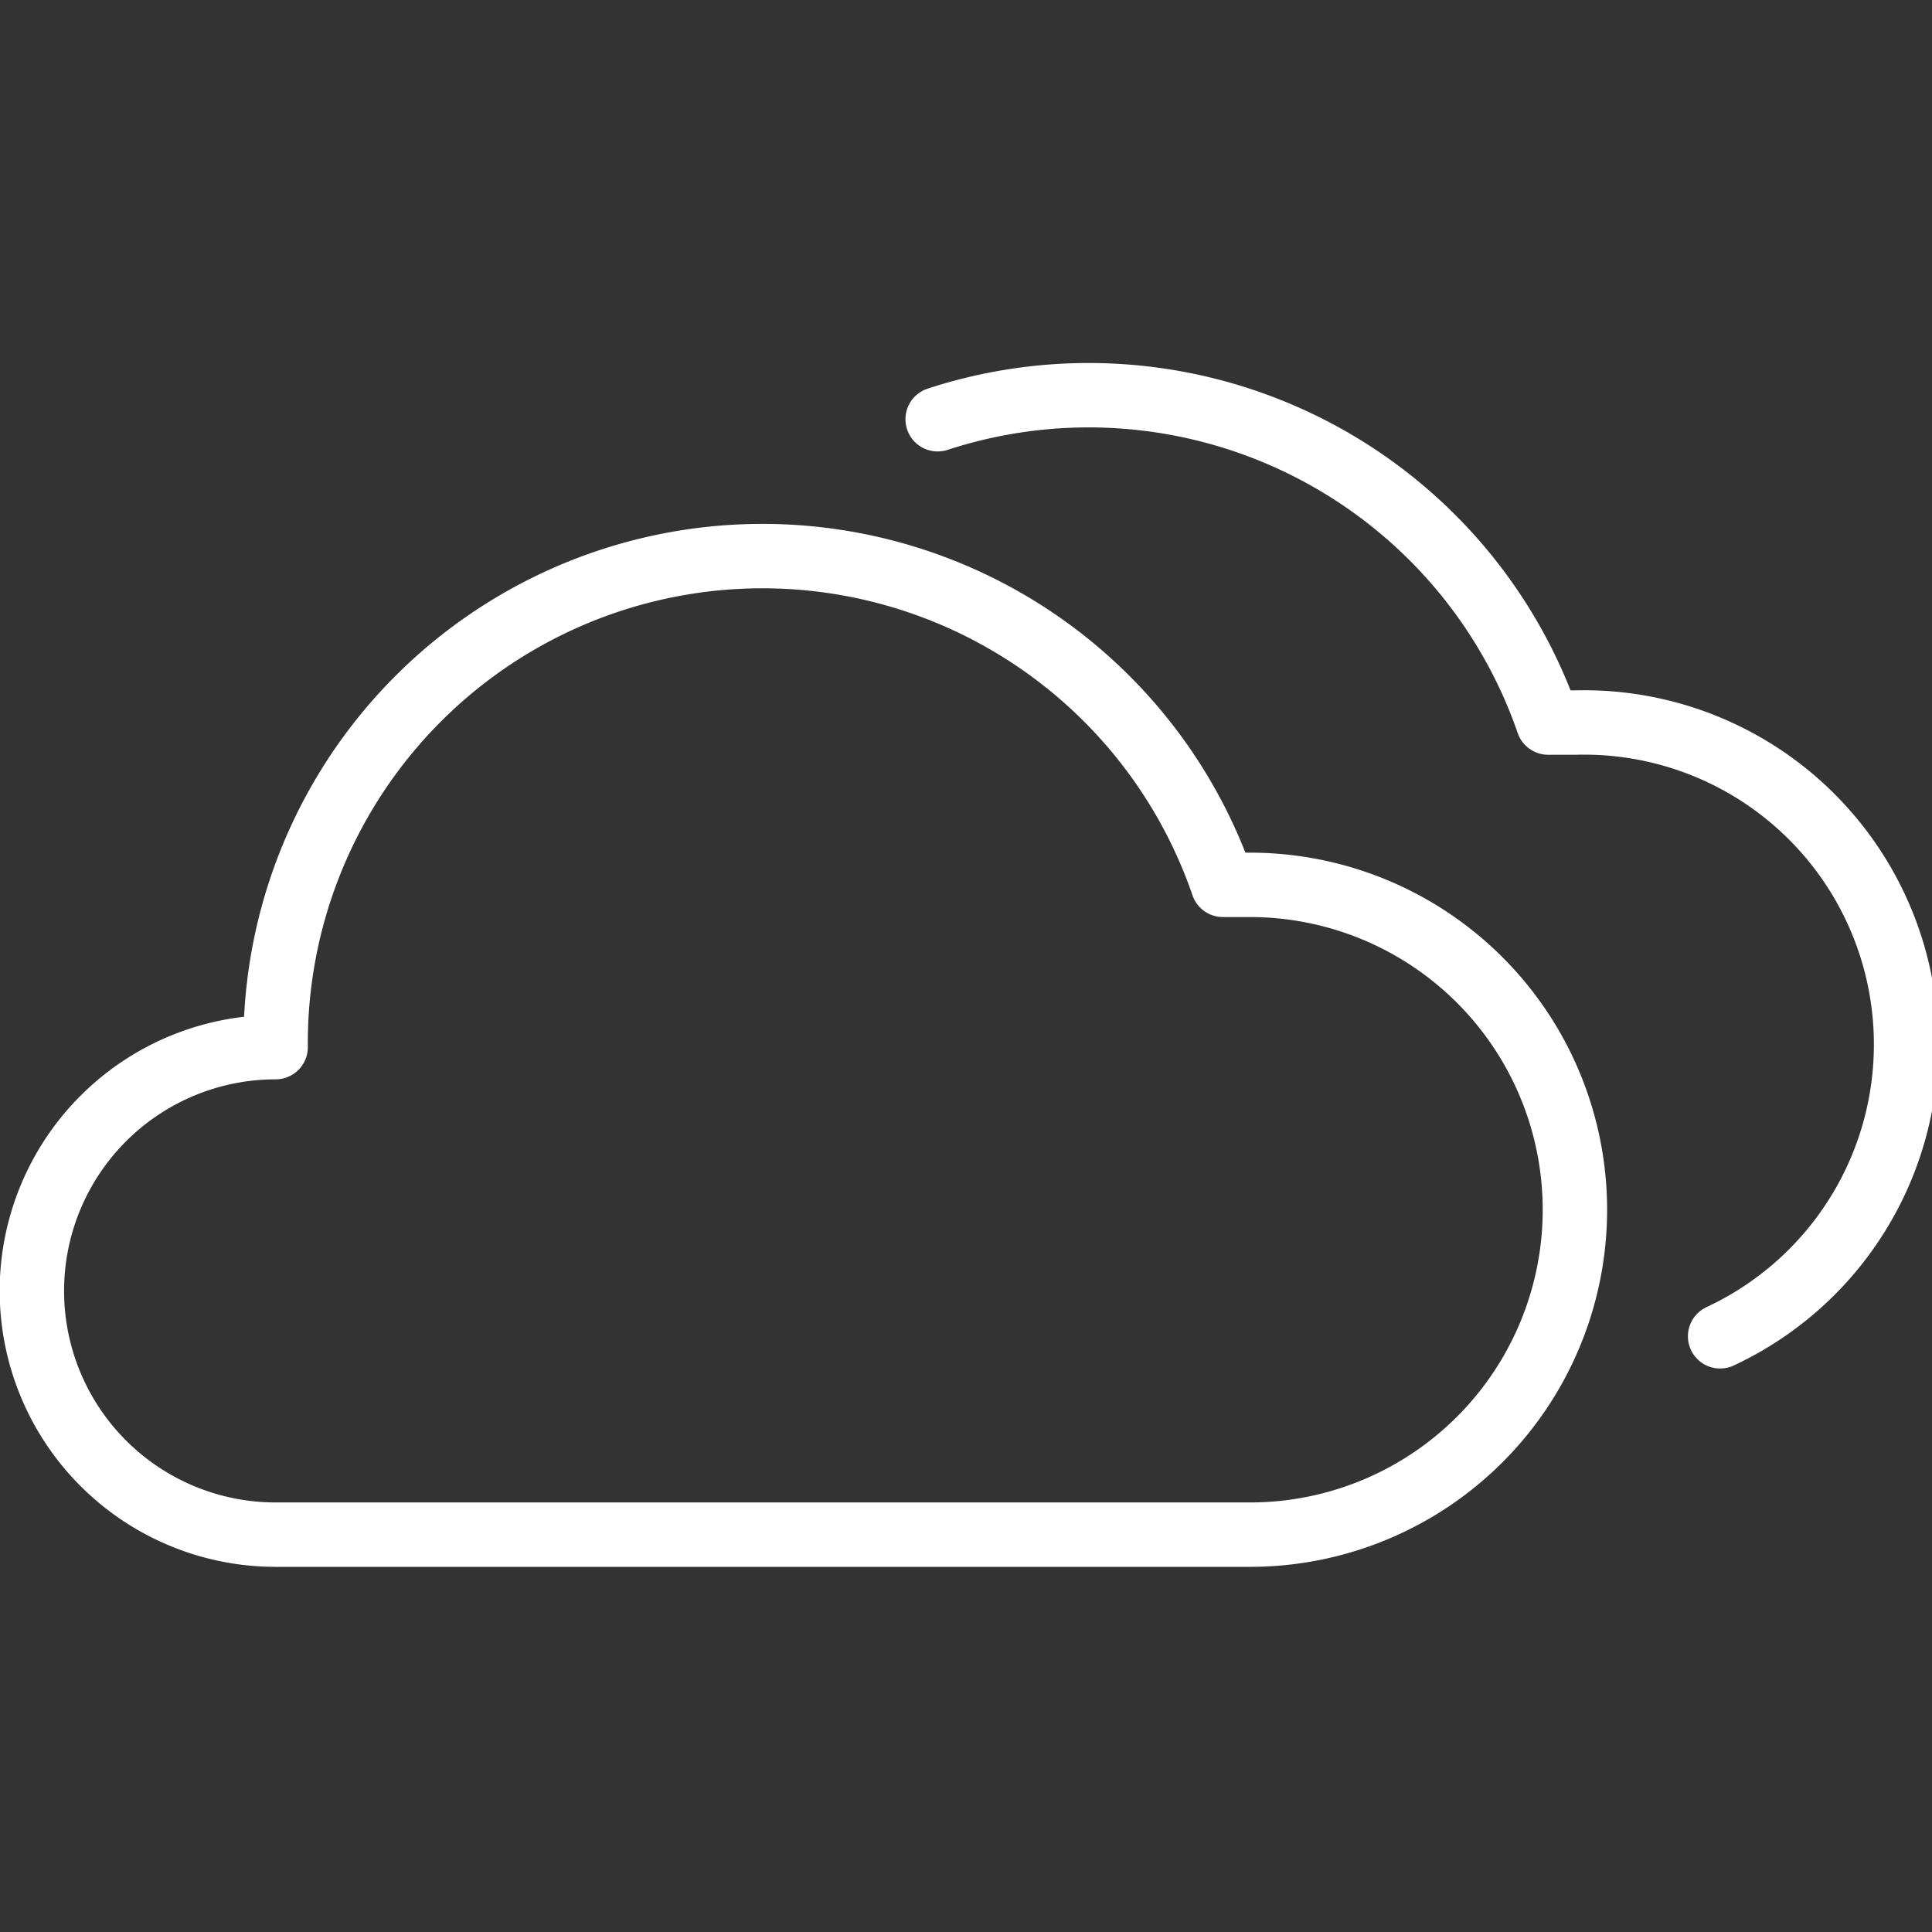
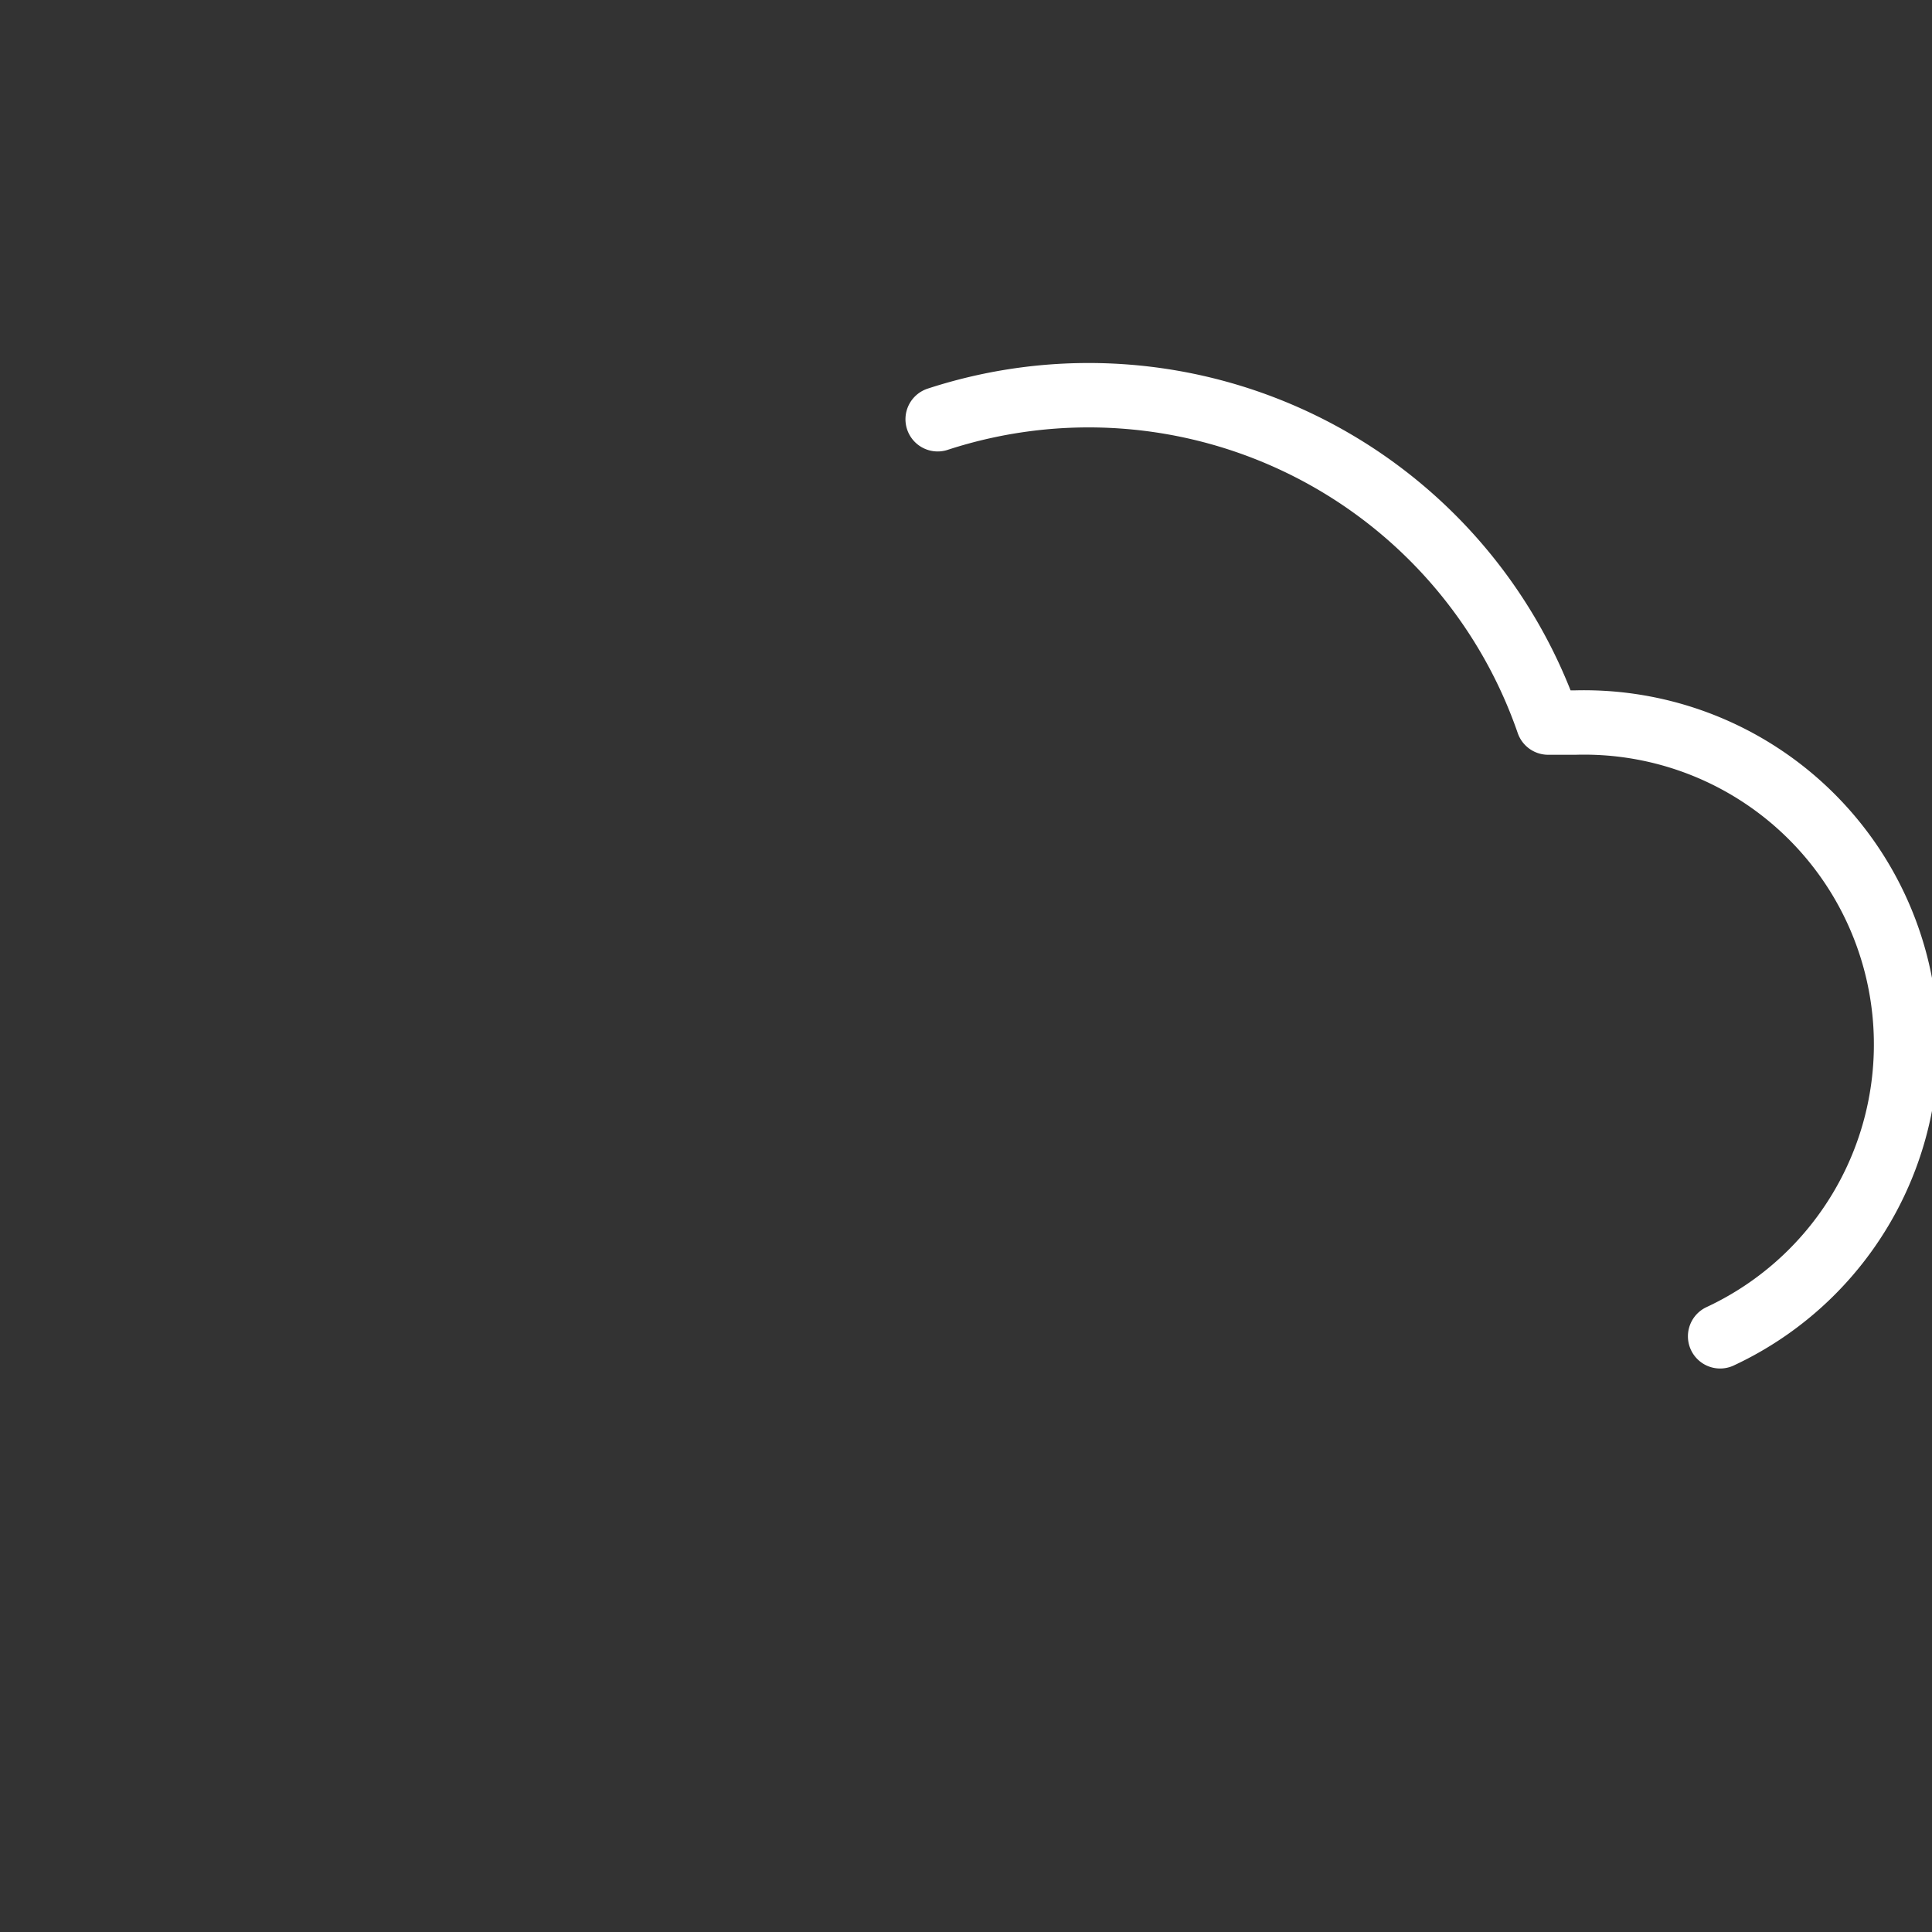
<svg xmlns="http://www.w3.org/2000/svg" id="Layer_1" data-name="Layer 1" viewBox="0 0 30 30">
  <rect x="0" y="0" width="30" height="30" fill="#333333" stroke="none" />
  <defs>
    <style>.cls-1{fill:none;stroke:#fff;stroke-linecap:round;stroke-linejoin:round;}</style>
  </defs>
  <title>Cloud-white</title>
-   <path id="_Path_" data-name="&lt;Path&gt;" class="cls-1" d="M19.41,13.74c-.15,0-.28,0-.42,0A7.56,7.56,0,0,0,4.28,16.26a3.78,3.78,0,1,0,0,7.57H19.41a5,5,0,0,0,0-10.09Z" />
  <path id="_Path_2" data-name="&lt;Path&gt;" class="cls-1" d="M26.71,20.75a5,5,0,0,0-2.25-9.53c-.15,0-.28,0-.42,0a7.55,7.55,0,0,0-9.48-4.71" />
</svg>